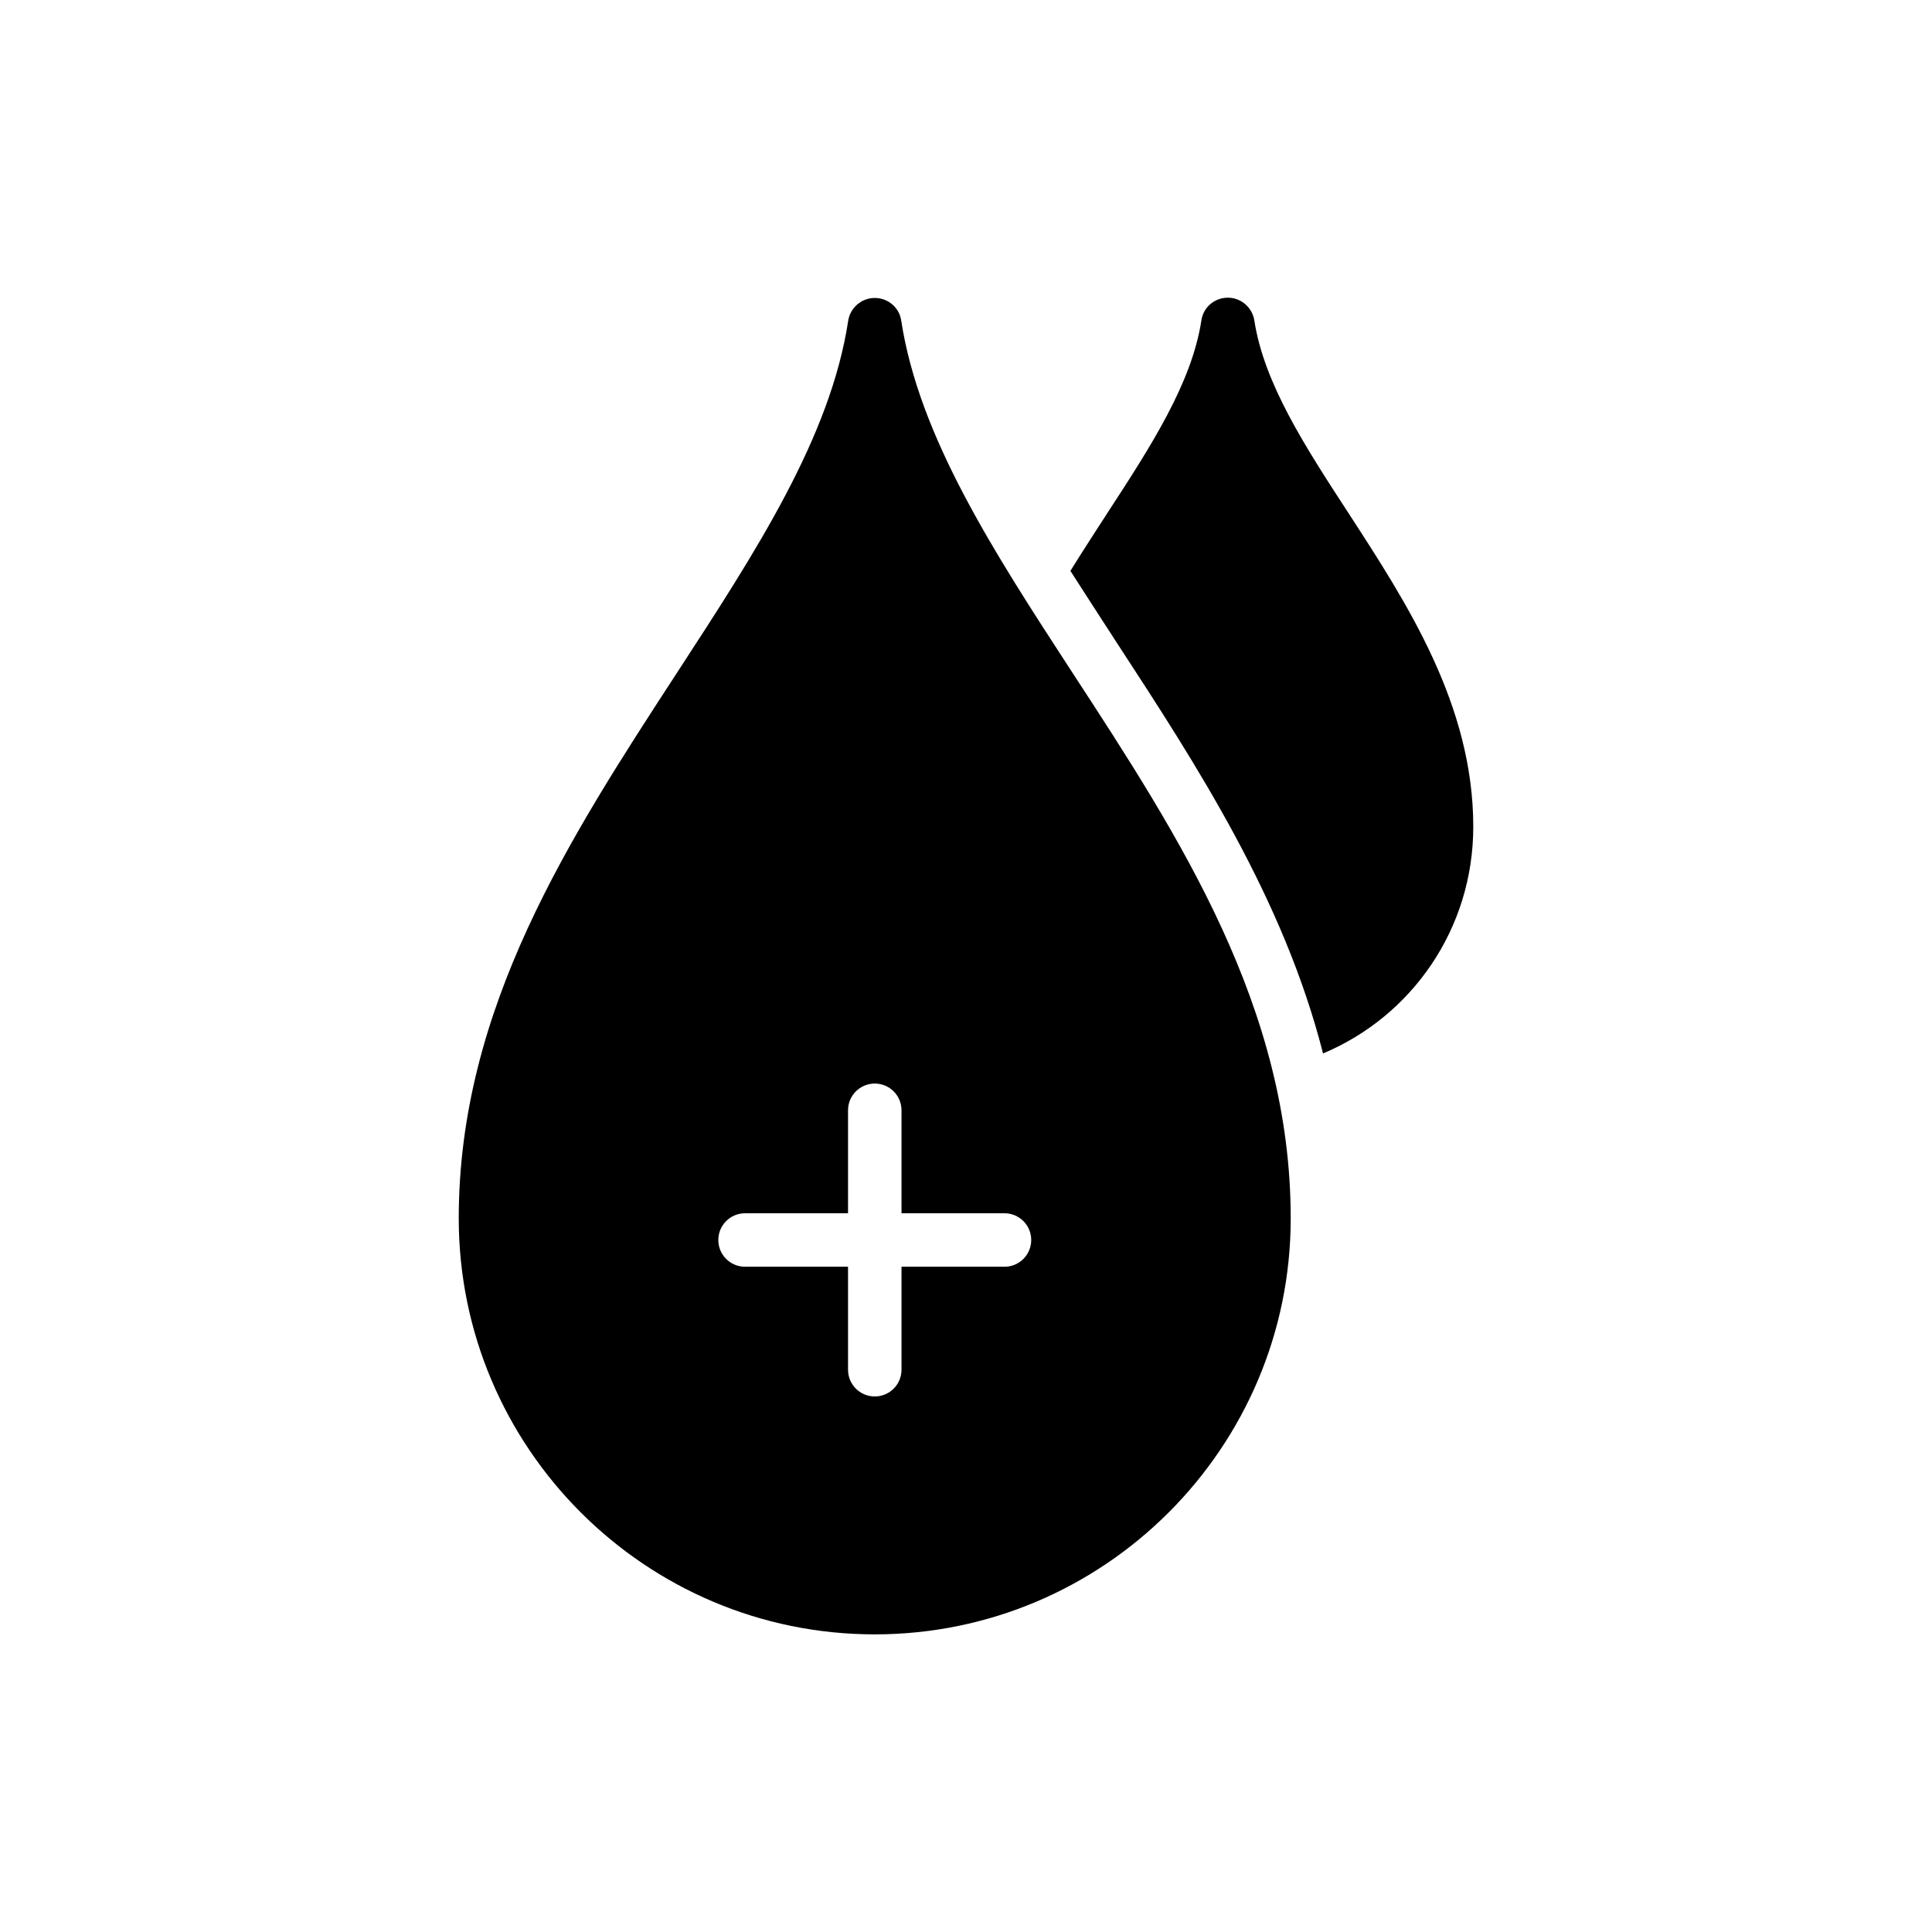
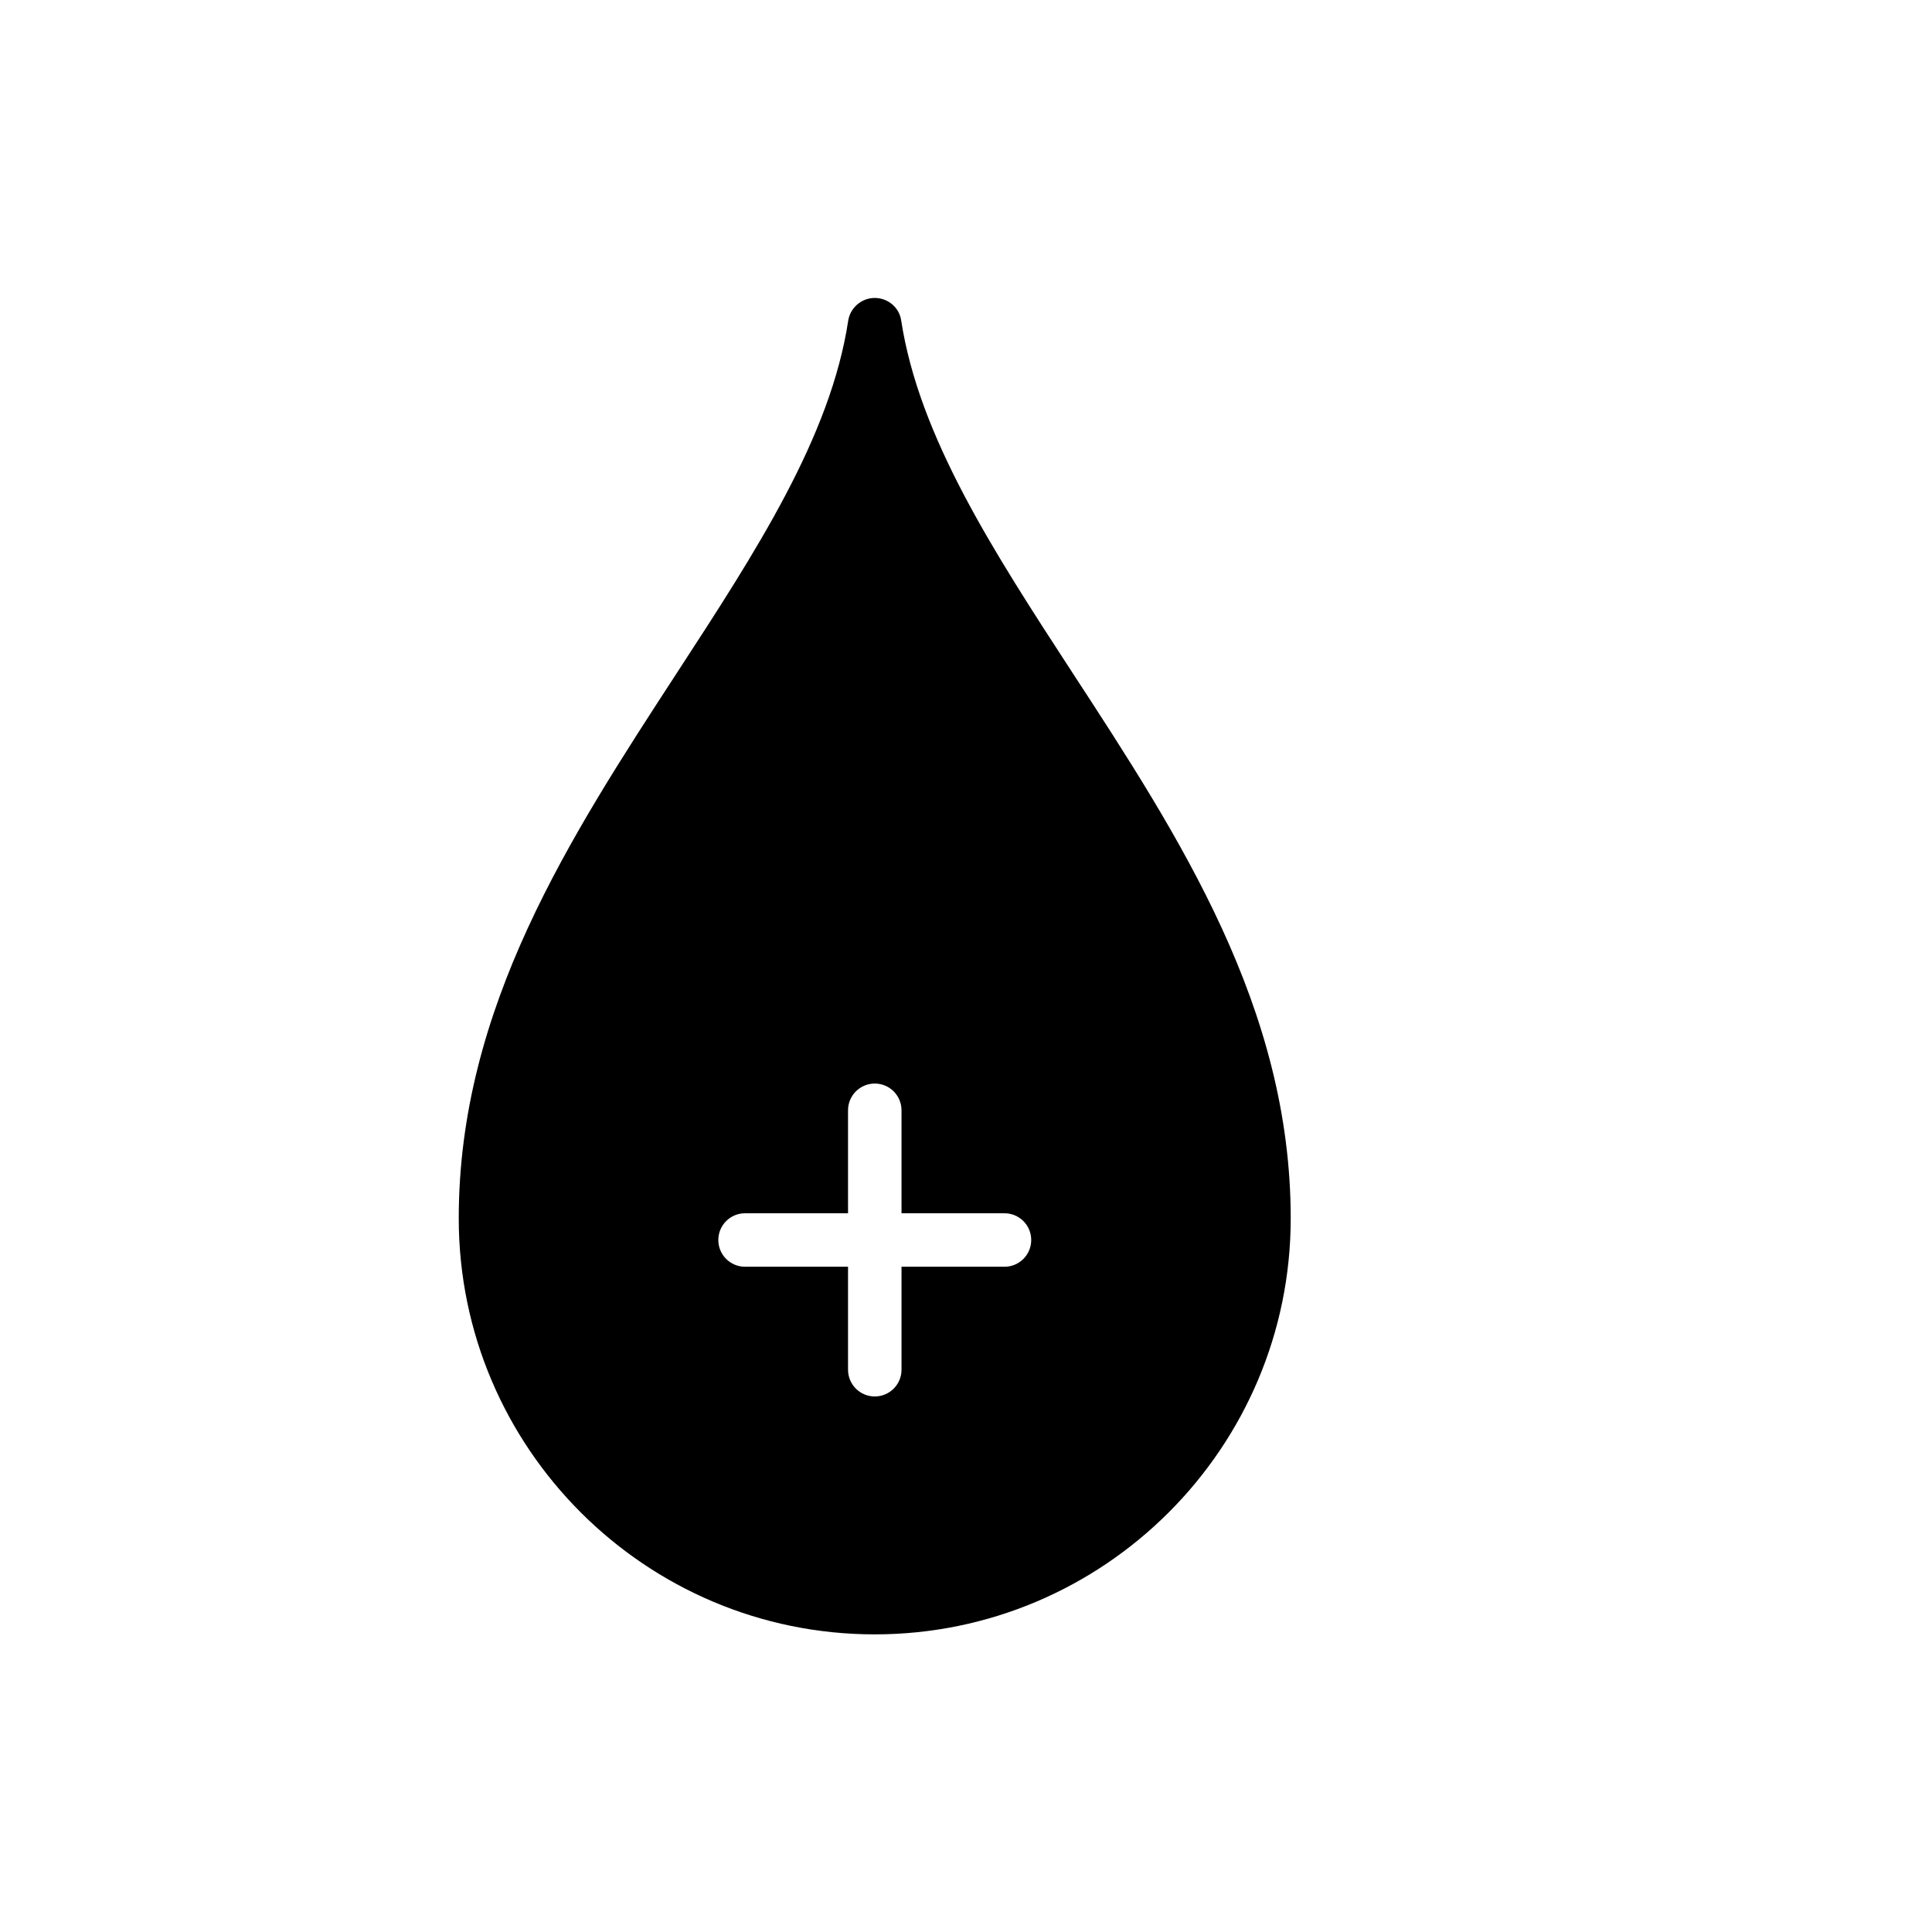
<svg xmlns="http://www.w3.org/2000/svg" fill="#000000" width="800px" height="800px" version="1.1" viewBox="144 144 512 512">
  <g>
-     <path d="m476.41 228.91c-0.566-3.473-3.543-6.019-7.016-6.019-3.543 0-6.519 2.551-7.012 6.019-2.551 16.648-13.391 33.367-24.938 51.082-3.258 5.031-6.519 10.059-9.777 15.301 4.039 6.305 8.219 12.754 12.398 19.199 21.043 32.234 44.137 67.73 54.551 108.68 23.52-9.848 39.816-33.016 39.816-60.078 0-32.305-17.57-59.227-33.016-83.031-11.547-17.711-22.457-34.5-25.008-51.148z" />
    <path d="m382.82 228.91c-0.496-3.402-3.473-5.949-7.012-5.949-3.473 0-6.445 2.551-7.012 5.949-4.676 30.891-24.441 61.211-45.34 93.305-28.41 43.641-57.883 88.84-57.883 144.67 0 60.785 49.449 110.24 110.24 110.24 60.785 0 110.24-49.449 110.24-110.24 0-55.828-29.402-101.03-57.883-144.67-20.902-32.094-40.598-62.418-45.348-93.305zm27.379 250.79h-27.289v27.289c0 3.914-3.168 7.086-7.086 7.086-3.918 0-7.086-3.172-7.086-7.086v-27.289h-27.289c-3.914 0-7.086-3.172-7.086-7.086 0-3.914 3.168-7.086 7.086-7.086h27.289v-27.289c0-3.914 3.168-7.086 7.086-7.086 3.914 0 7.086 3.172 7.086 7.086v27.289h27.289c3.914 0 7.086 3.172 7.086 7.086-0.004 3.914-3.172 7.086-7.086 7.086z" />
  </g>
</svg>